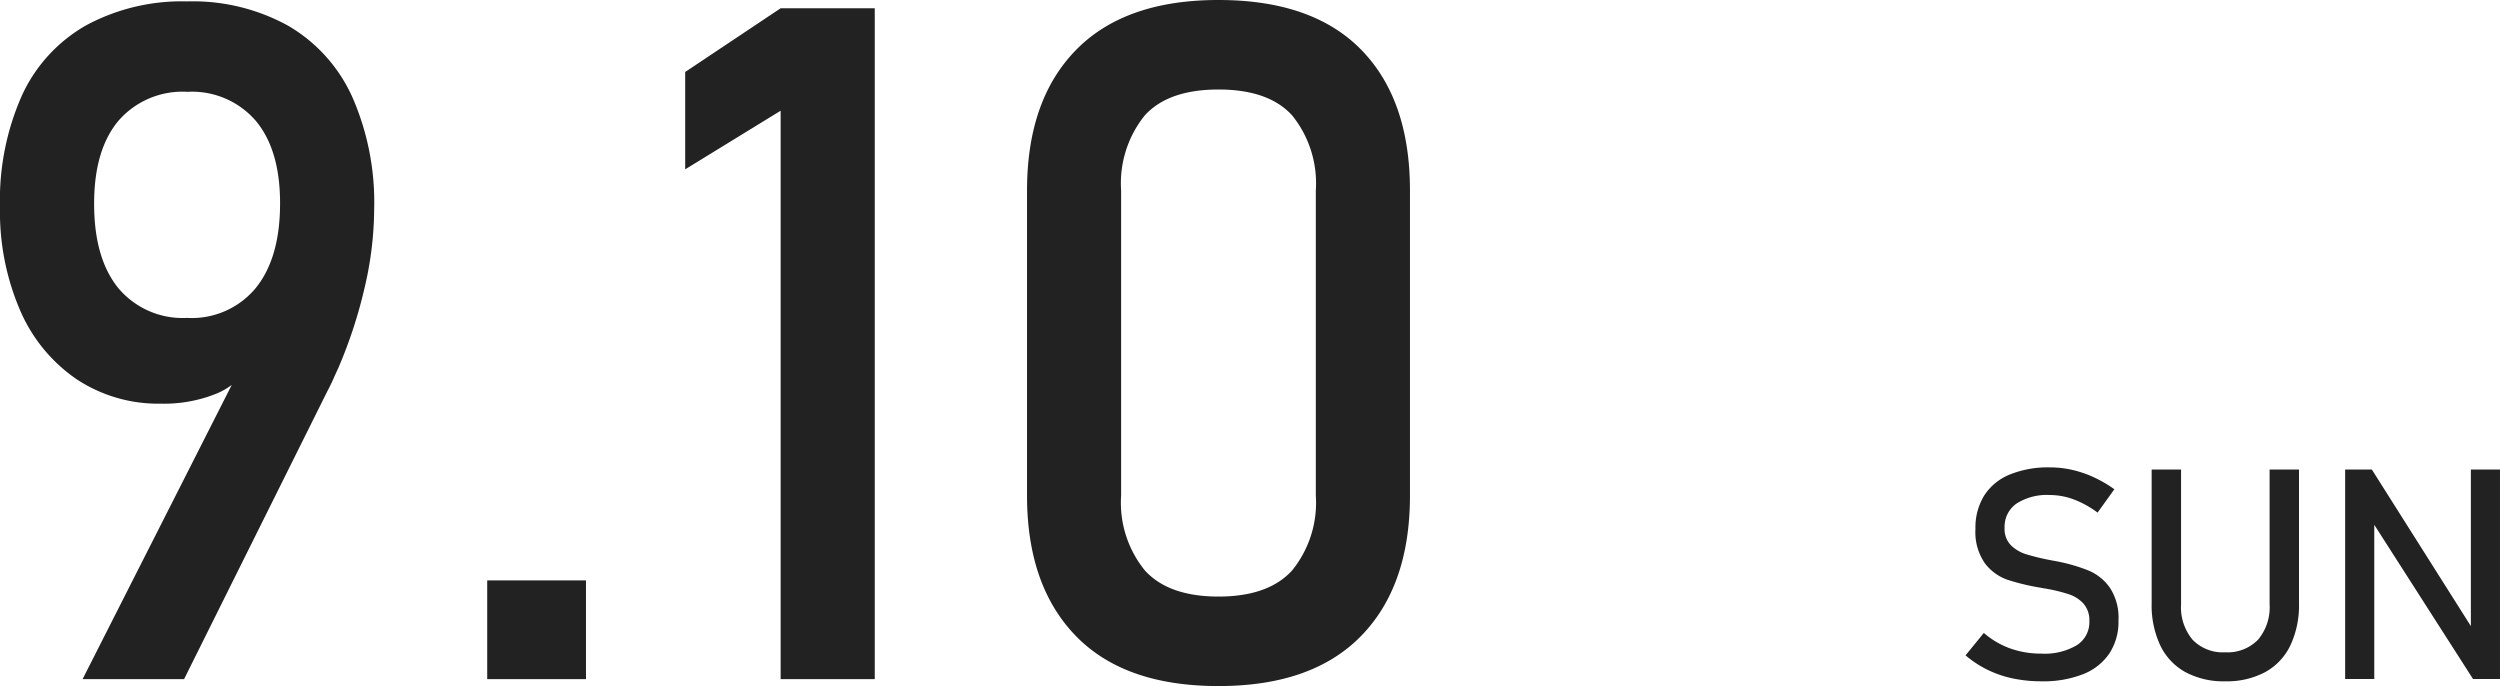
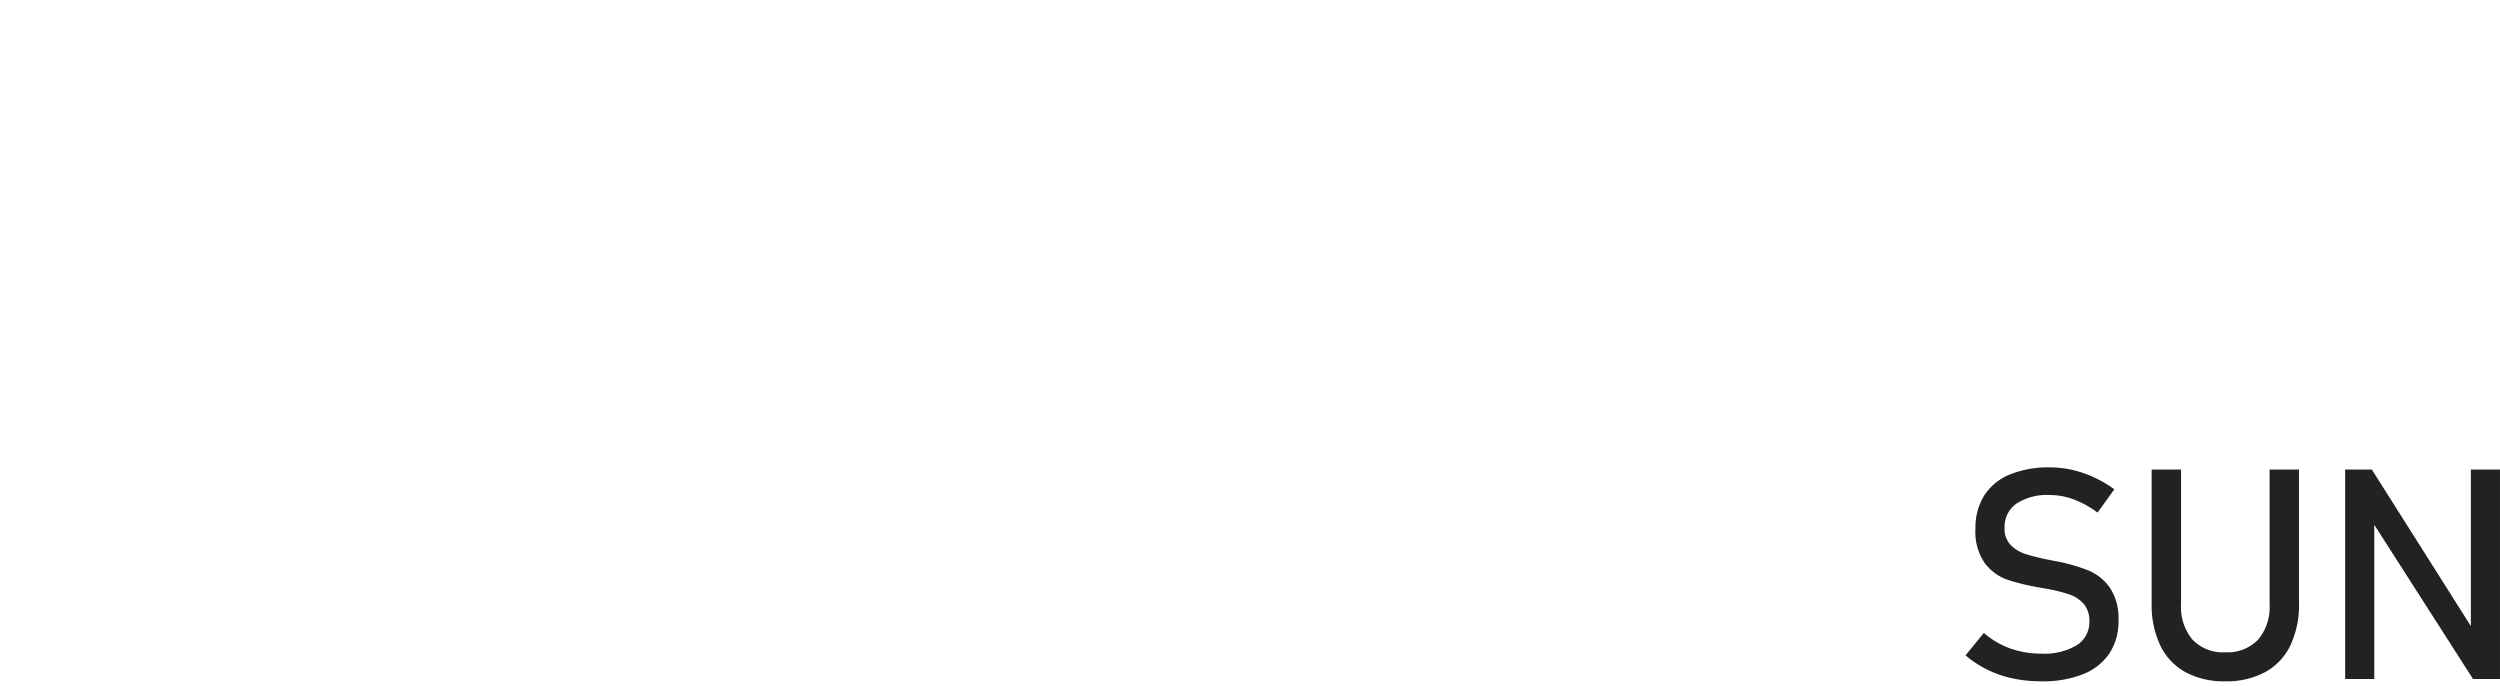
<svg xmlns="http://www.w3.org/2000/svg" width="211.663" height="58.086" viewBox="0 0 211.663 58.086">
  <g transform="translate(-1518.688 -3983.414)">
    <path d="M7.532.183A11.652,11.652,0,0,1,5.1-.061,9.175,9.175,0,0,1,2.96-.793,9.062,9.062,0,0,1,1.1-2.014l1.55-1.9A7.012,7.012,0,0,0,4.883-2.6a7.765,7.765,0,0,0,2.649.439,5.327,5.327,0,0,0,2.991-.714A2.3,2.3,0,0,0,11.584-4.9v-.012A2.136,2.136,0,0,0,11.1-6.378a2.879,2.879,0,0,0-1.245-.806,13.844,13.844,0,0,0-1.971-.482.25.25,0,0,0-.079-.012.249.249,0,0,1-.079-.012l-.183-.037a19.025,19.025,0,0,1-2.9-.69,4.083,4.083,0,0,1-1.91-1.4,4.63,4.63,0,0,1-.793-2.9v-.012a5.15,5.15,0,0,1,.739-2.814,4.639,4.639,0,0,1,2.155-1.776,8.578,8.578,0,0,1,3.406-.61,8.5,8.5,0,0,1,1.874.208,9.31,9.31,0,0,1,1.819.616A10.469,10.469,0,0,1,13.7-16.077L12.28-14.1a8.28,8.28,0,0,0-2.02-1.117,5.79,5.79,0,0,0-2.02-.372,4.766,4.766,0,0,0-2.826.726,2.386,2.386,0,0,0-1.007,2.057v.012a1.96,1.96,0,0,0,.519,1.44,3.141,3.141,0,0,0,1.294.775,19.52,19.52,0,0,0,2.155.519.91.91,0,0,0,.092.018.91.91,0,0,1,.092.018L8.691-10l.134.024a14.735,14.735,0,0,1,2.692.781,4.2,4.2,0,0,1,1.807,1.459A4.624,4.624,0,0,1,14.05-4.98v.024a4.891,4.891,0,0,1-.769,2.777A4.792,4.792,0,0,1,11.053-.421,9.194,9.194,0,0,1,7.532.183Zm15.552,0A6.837,6.837,0,0,1,19.72-.592,5.09,5.09,0,0,1,17.59-2.85a7.994,7.994,0,0,1-.732-3.571V-17.749h2.49V-6.335a4.275,4.275,0,0,0,.977,3,3.56,3.56,0,0,0,2.759,1.062,3.6,3.6,0,0,0,2.777-1.062,4.259,4.259,0,0,0,.983-3V-17.749h2.49V-6.421A7.994,7.994,0,0,1,28.6-2.85,5.081,5.081,0,0,1,26.465-.592,6.9,6.9,0,0,1,23.083.183ZM33.24-17.749H35.5L44.177-4.028l-.293.317V-17.749H46.35V-.012H44.067L35.413-13.525l.293-.317V-.012H33.24Z" transform="translate(1684 4040.914)" fill="#222" />
-     <path d="M25.977-28.2,25.938-26.8a5.852,5.852,0,0,1-2.949,2.637,11.862,11.862,0,0,1-4.668.84,12.528,12.528,0,0,1-7.148-2.07,13.517,13.517,0,0,1-4.785-5.84,21.058,21.058,0,0,1-1.7-8.73V-40a21.793,21.793,0,0,1,1.855-9.414,13.089,13.089,0,0,1,5.43-5.937,17.085,17.085,0,0,1,8.574-2.031,16.718,16.718,0,0,1,8.555,2.07,13.313,13.313,0,0,1,5.41,6.016A22.158,22.158,0,0,1,36.367-39.8v.039a29.57,29.57,0,0,1-.781,6.5,40.062,40.062,0,0,1-2.227,6.855q-.234.508-.469,1.035t-.508,1.035L20.273,0H11.68Zm-5.43-2.383a7.031,7.031,0,0,0,5.8-2.539Q28.4-35.664,28.4-40.273v-.039q0-4.492-2.051-6.953a7.13,7.13,0,0,0-5.8-2.461,7.175,7.175,0,0,0-5.84,2.461q-2.051,2.461-2.051,6.992v.039q0,4.609,2.051,7.129A7.1,7.1,0,0,0,20.547-30.586ZM45.938-8.359H54.3V0H45.938ZM78.75,0H70.781V-48.125L62.7-43.164v-8.242L70.781-56.8H78.75Zm29.1.586q-7.969,0-12.09-4.258T91.641-15.547v-25.82q0-7.656,4.141-11.895t12.07-4.238q7.969,0,12.09,4.219t4.121,11.914v25.82q0,7.656-4.141,11.895T107.852.586Zm0-7.578q4.219,0,6.23-2.207a9.1,9.1,0,0,0,2.012-6.348v-25.82a9.161,9.161,0,0,0-1.992-6.348q-1.992-2.207-6.25-2.207t-6.25,2.207a9.161,9.161,0,0,0-1.992,6.348v25.82A9.1,9.1,0,0,0,101.621-9.2Q103.633-6.992,107.852-6.992Z" transform="translate(1514 4040.914)" fill="#222" />
  </g>
</svg>